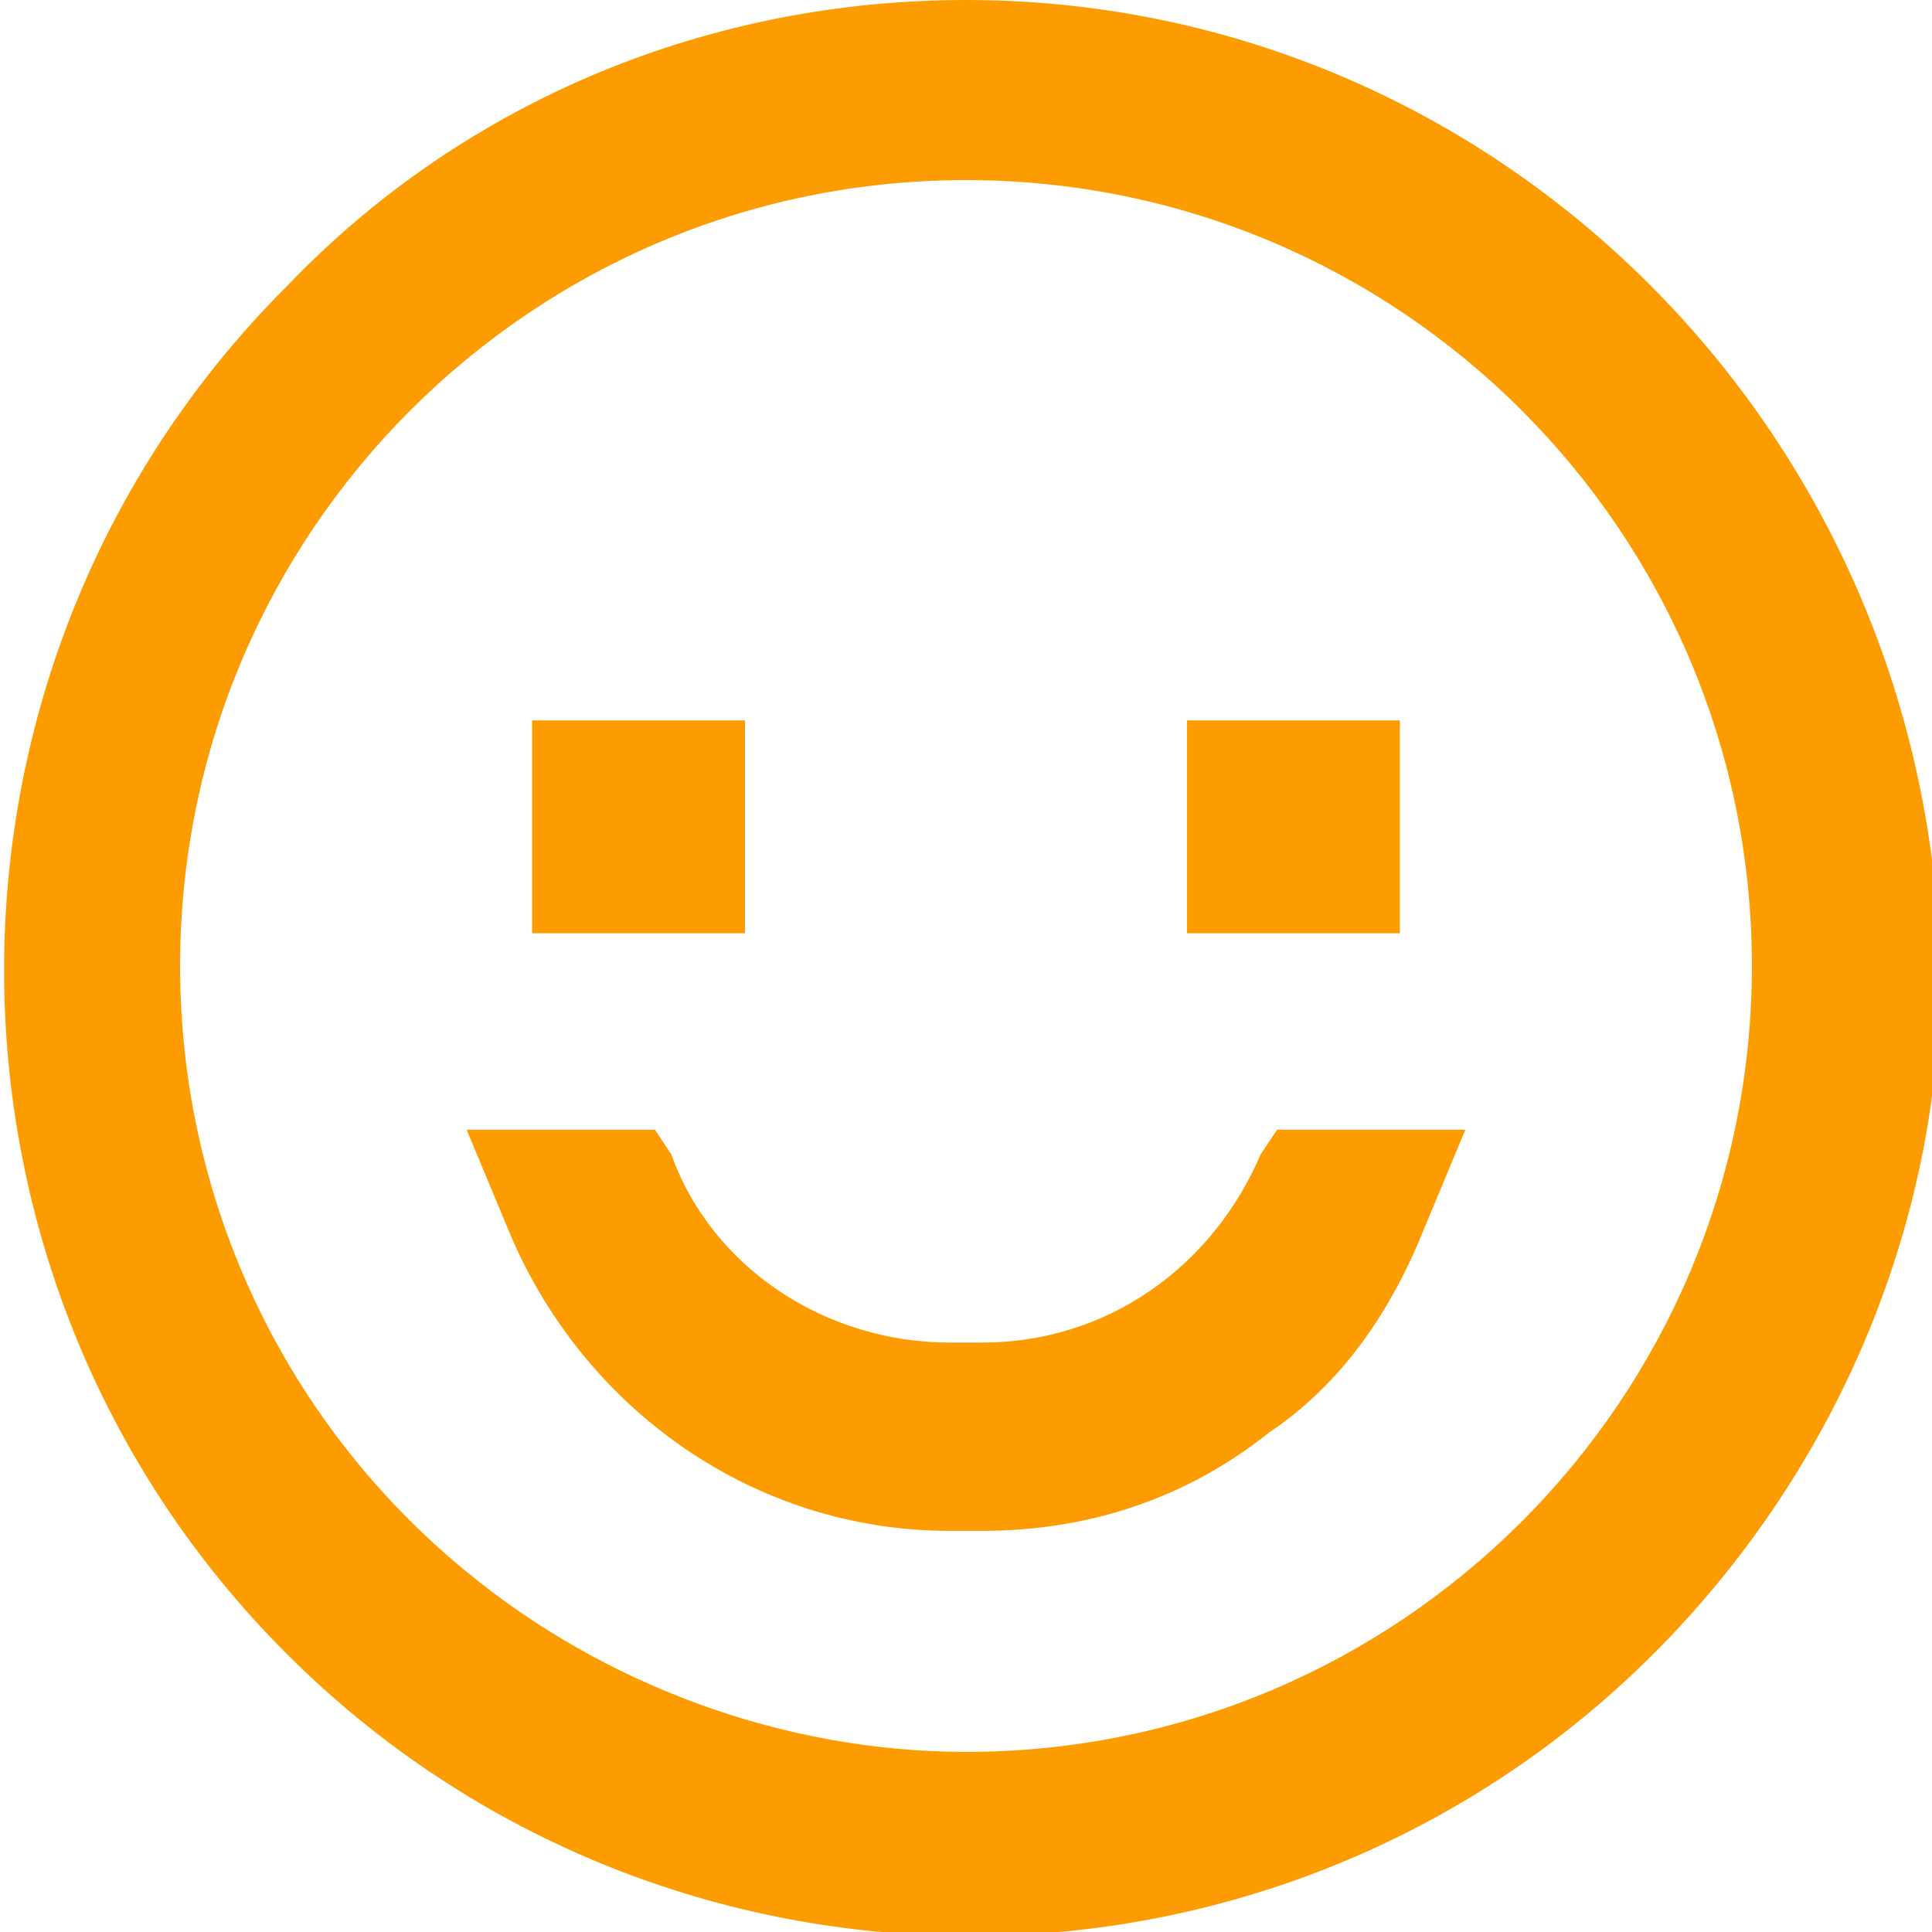
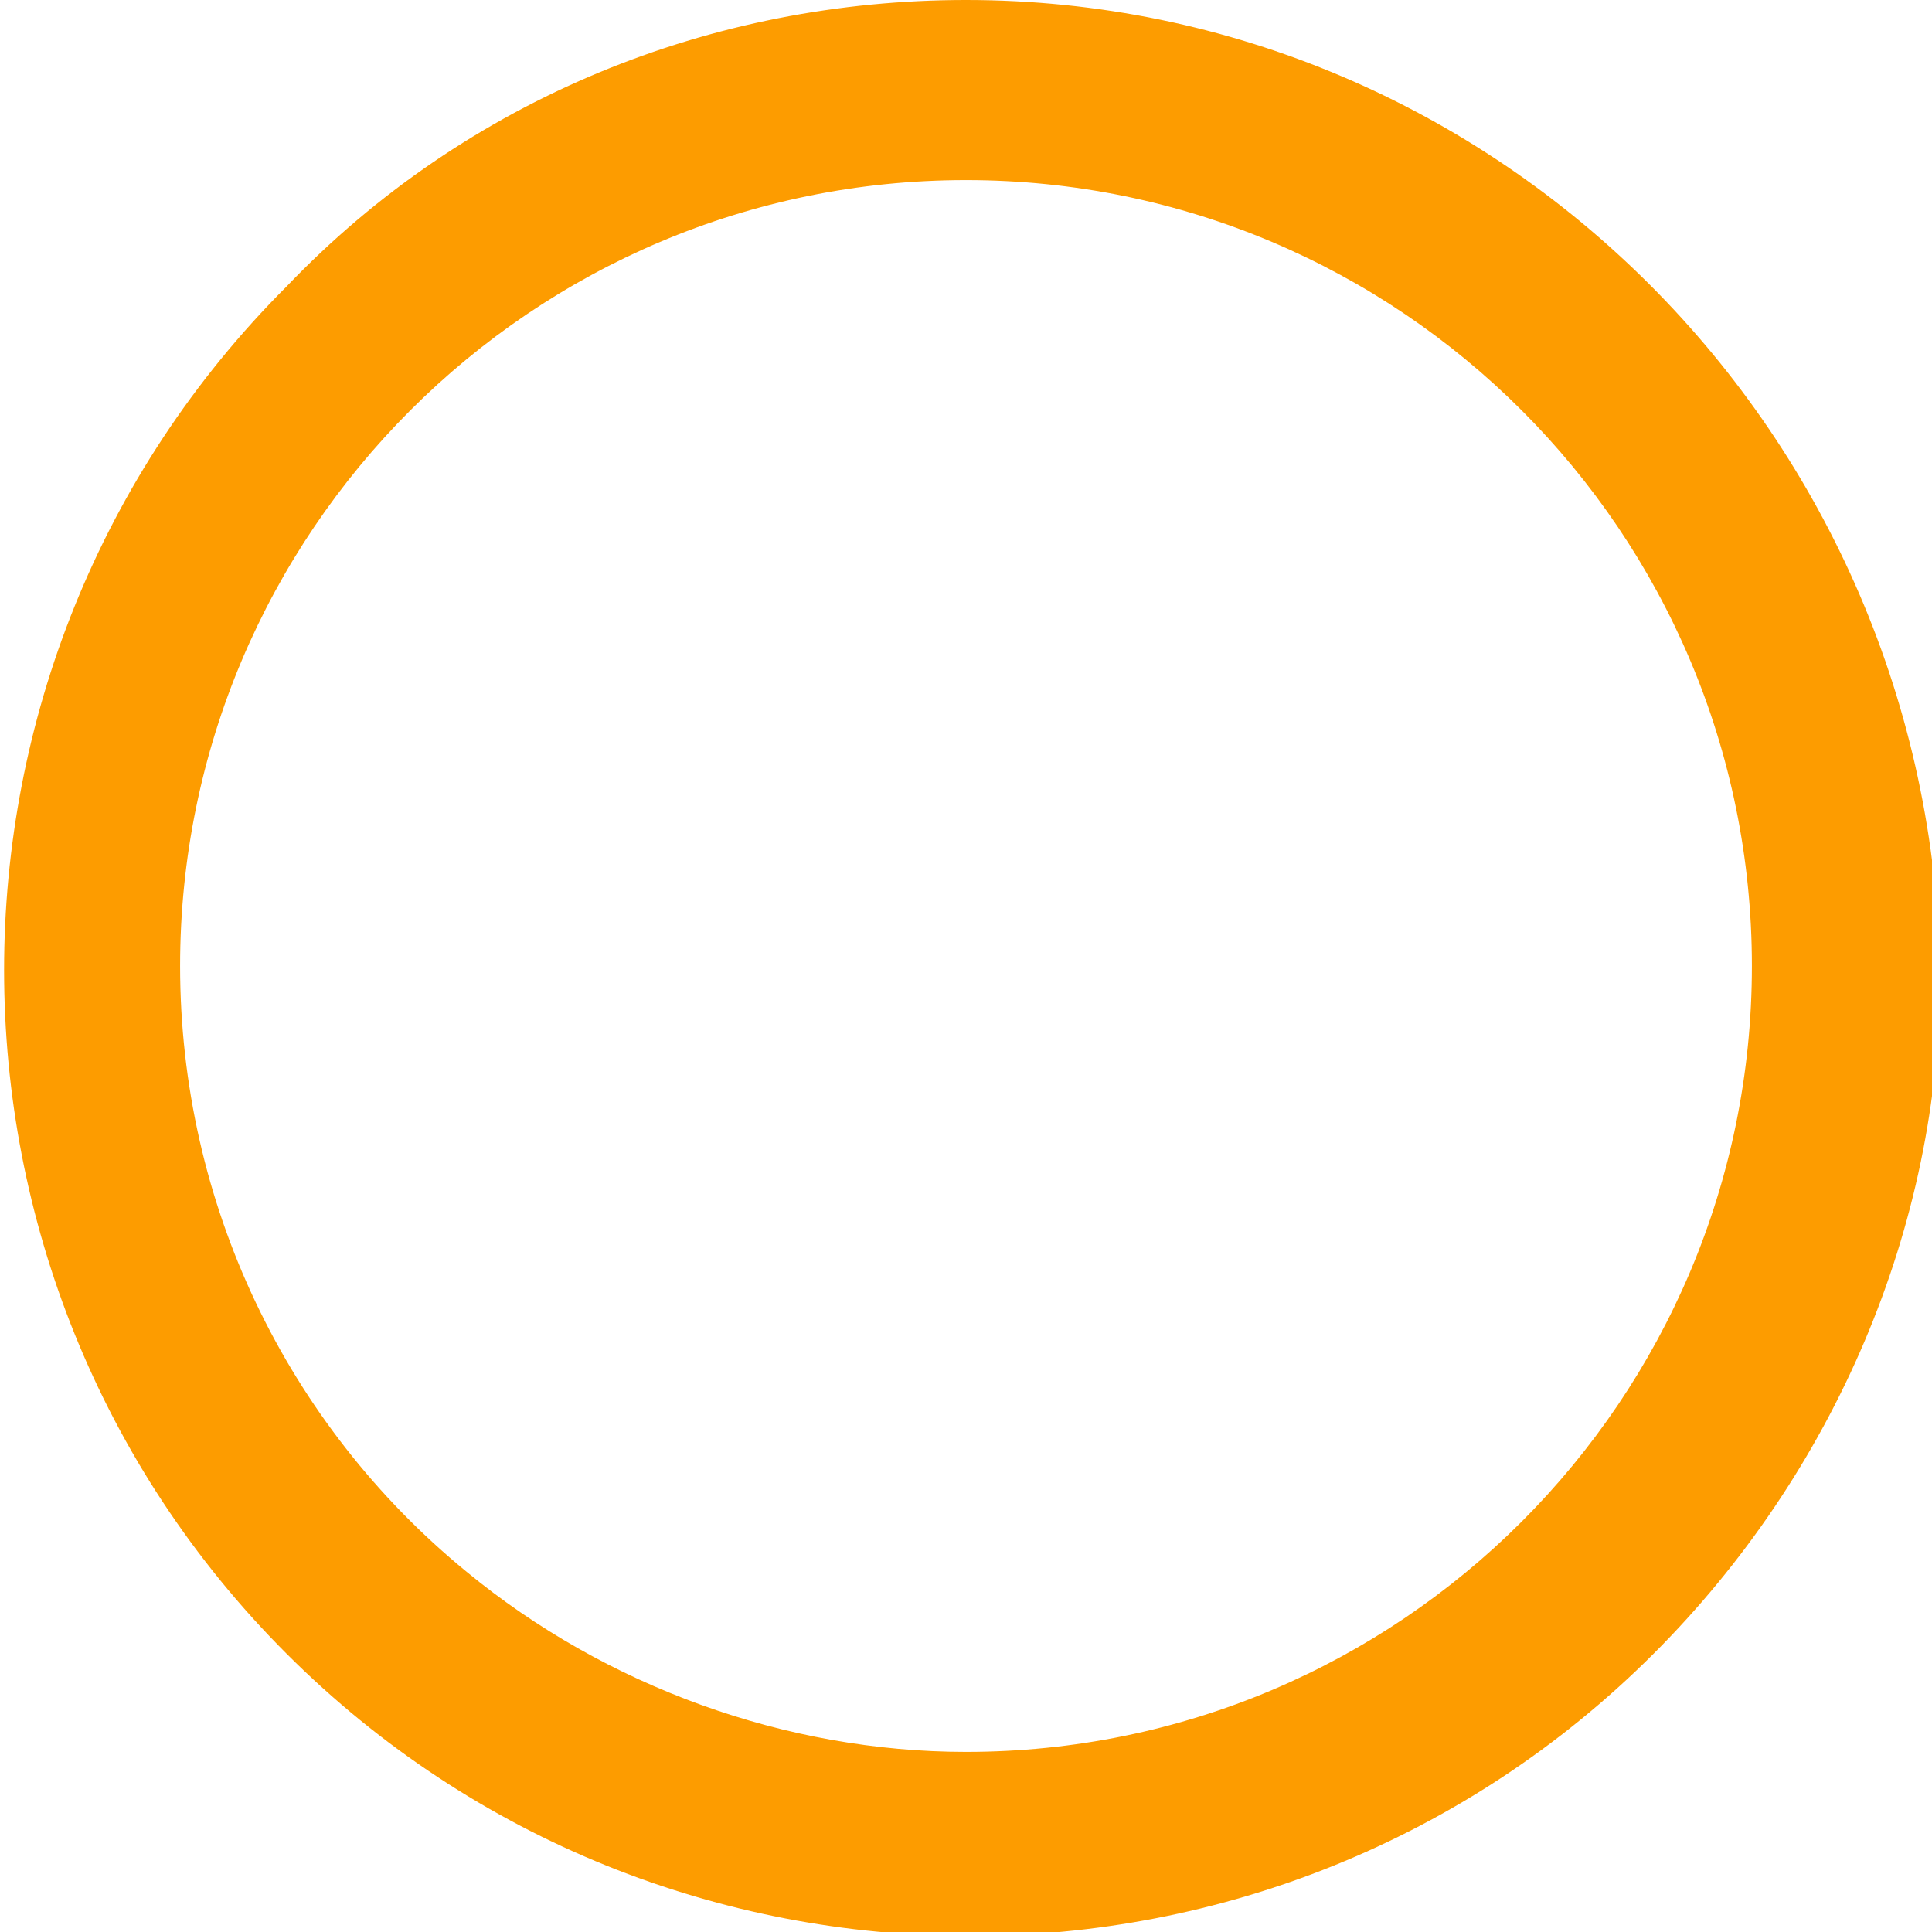
<svg xmlns="http://www.w3.org/2000/svg" version="1.1" id="happy" x="0px" y="0px" viewBox="0 0 23.6 23.6" style="enable-background:new 0 0 23.6 23.6;" xml:space="preserve">
  <style type="text/css">
	.st0{fill:#FD9C00;}
</style>
  <g>
    <path class="st0" d="M11.8,0C8.7,0,5.7,1.2,3.5,3.5c-4.6,4.6-4.6,12.1,0,16.7c4.6,4.6,12.1,4.6,16.7,0c2.2-2.2,3.5-5.2,3.5-8.3   C23.6,5.3,18.3,0,11.8,0z M11.8,21.4L11.8,21.4c-2.2,0-4.4-0.8-6.1-2.2c-2.2-1.8-3.5-4.5-3.5-7.4c0-5.3,4.3-9.6,9.6-9.6   c5.3,0,9.6,4.3,9.6,9.6C21.4,17.1,17.1,21.4,11.8,21.4z" />
-     <rect x="6.5" y="8.8" class="st0" width="2.6" height="2.6" />
-     <rect x="14.5" y="8.8" class="st0" width="2.6" height="2.6" />
-     <path class="st0" d="M15.4,14.1c-0.6,1.4-1.9,2.3-3.4,2.3h-0.4c-1.5,0-2.9-0.9-3.4-2.3L8,13.8H5.7l0.5,1.2c0.9,2.2,3,3.7,5.4,3.7   H12c1.3,0,2.5-0.4,3.5-1.2c0.9-0.6,1.5-1.5,1.9-2.5l0.5-1.2h-2.3L15.4,14.1z" />
  </g>
</svg>